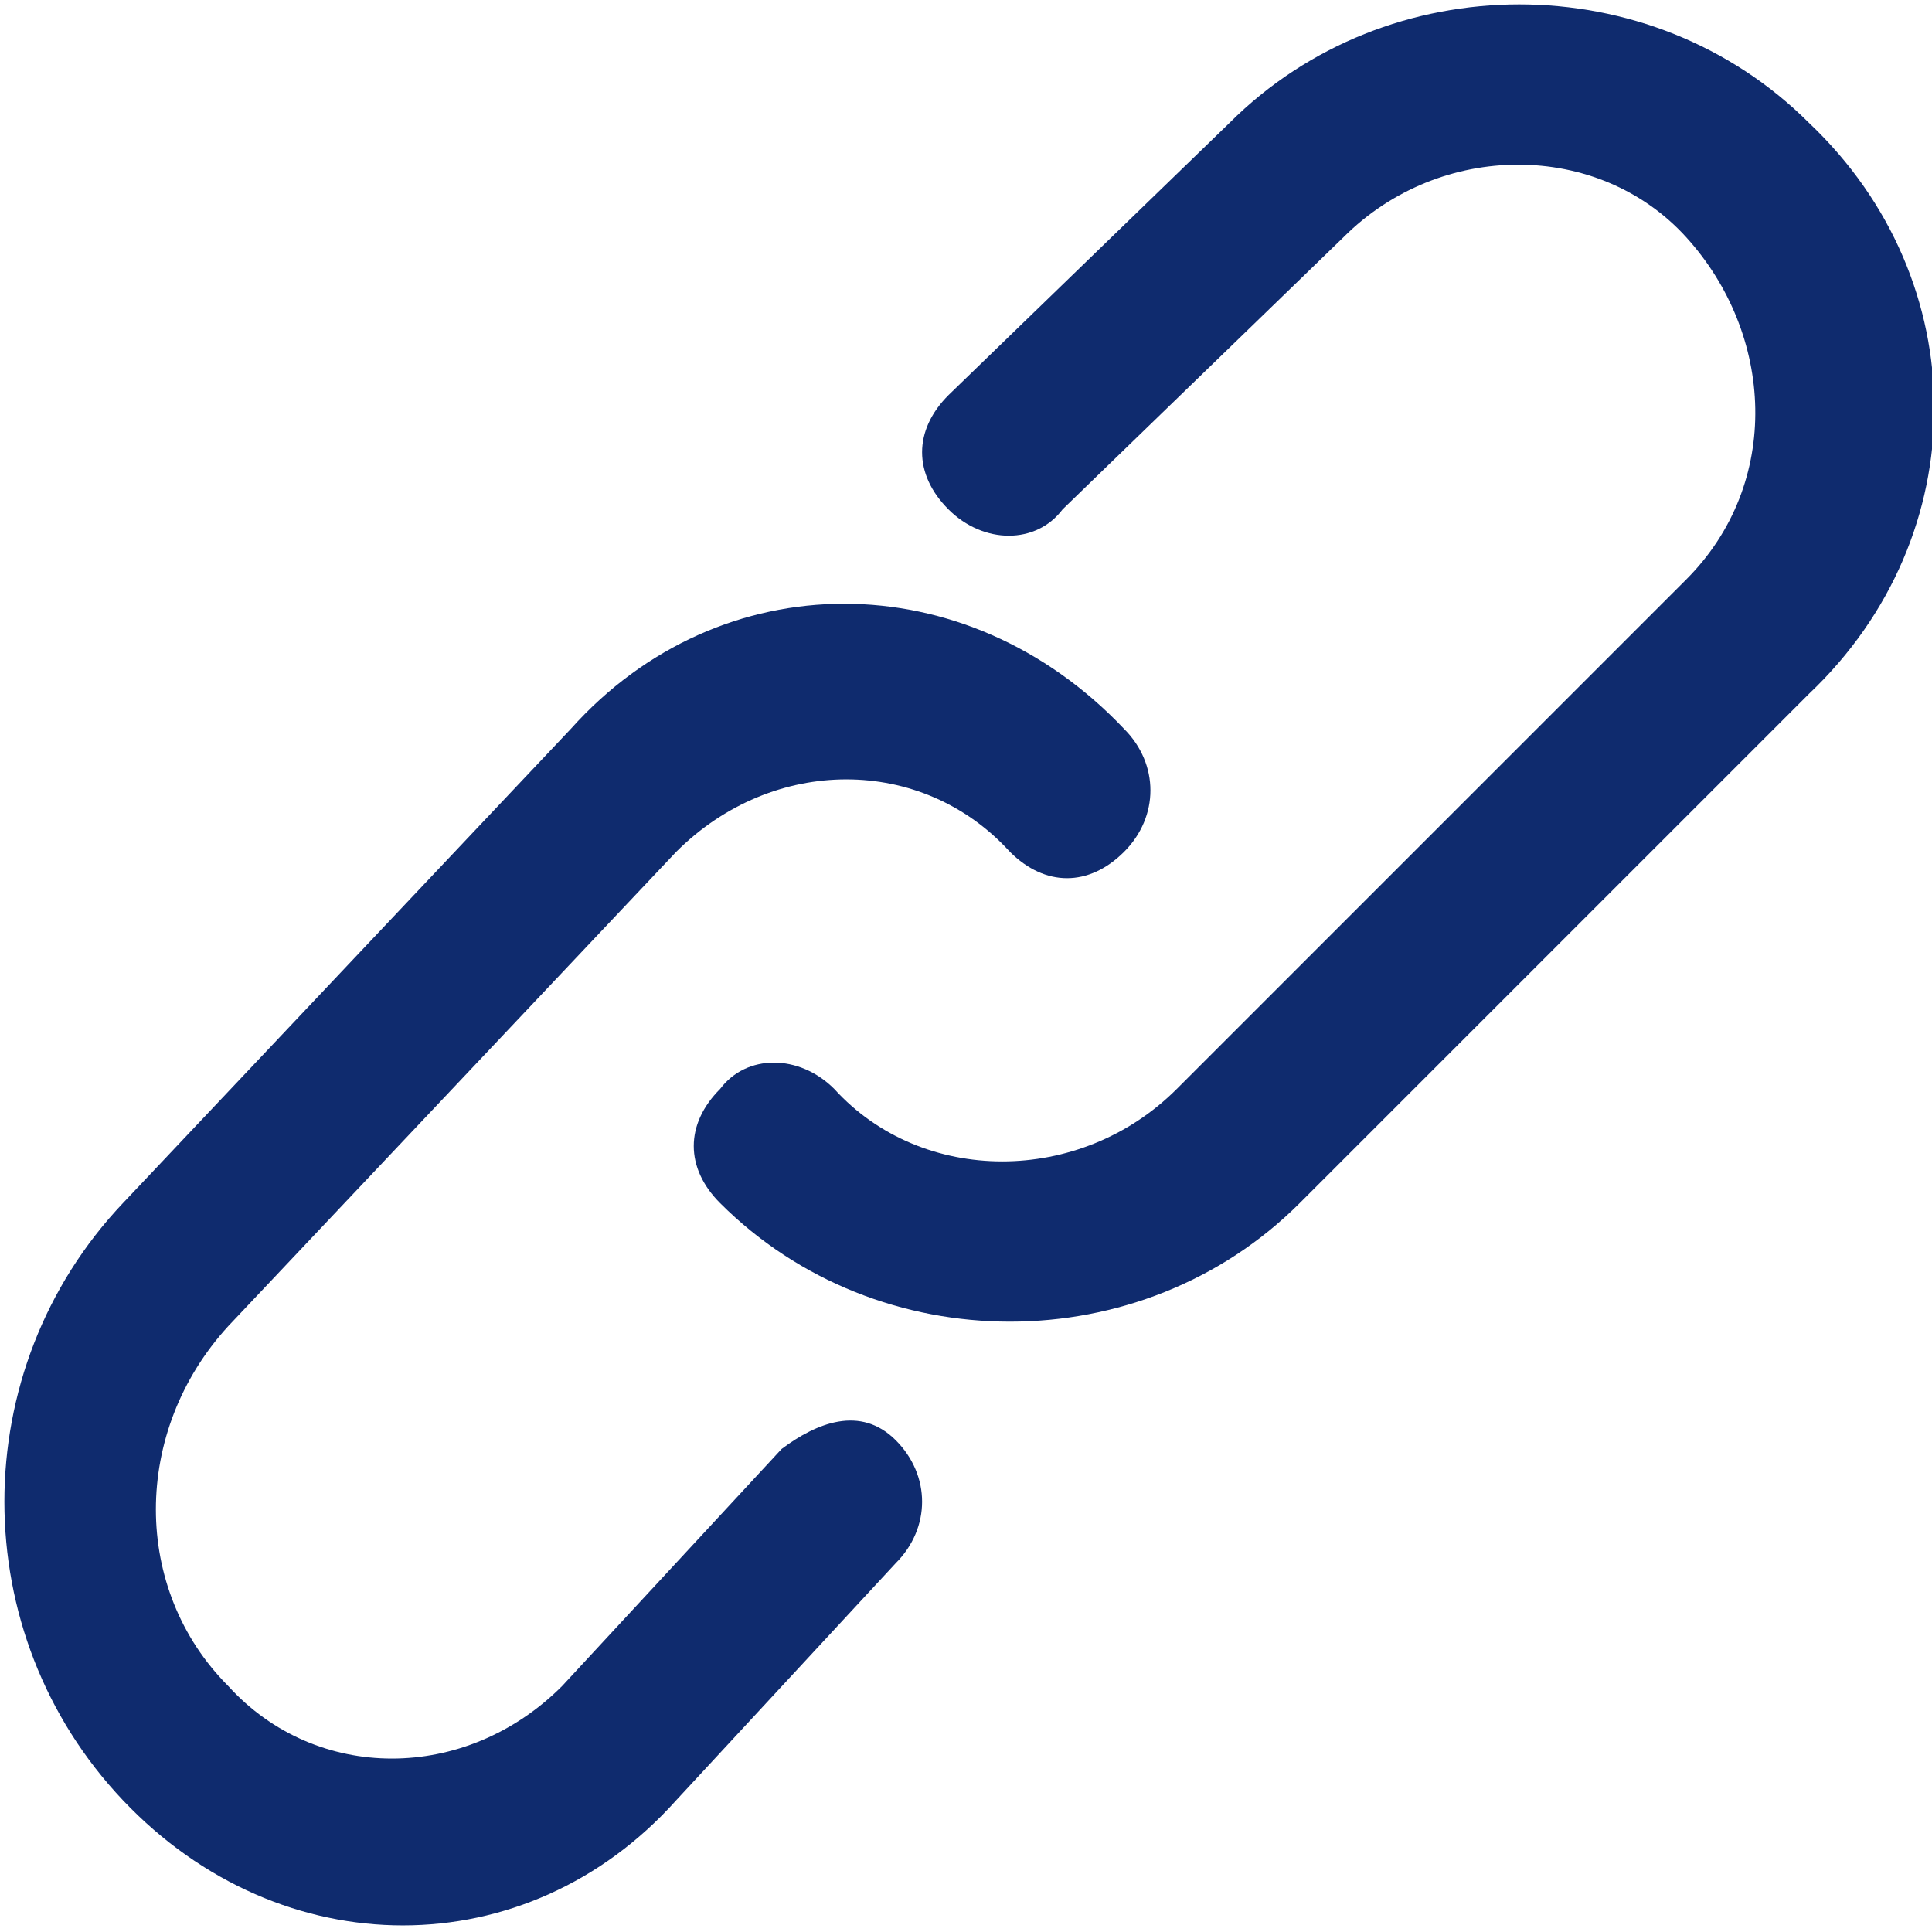
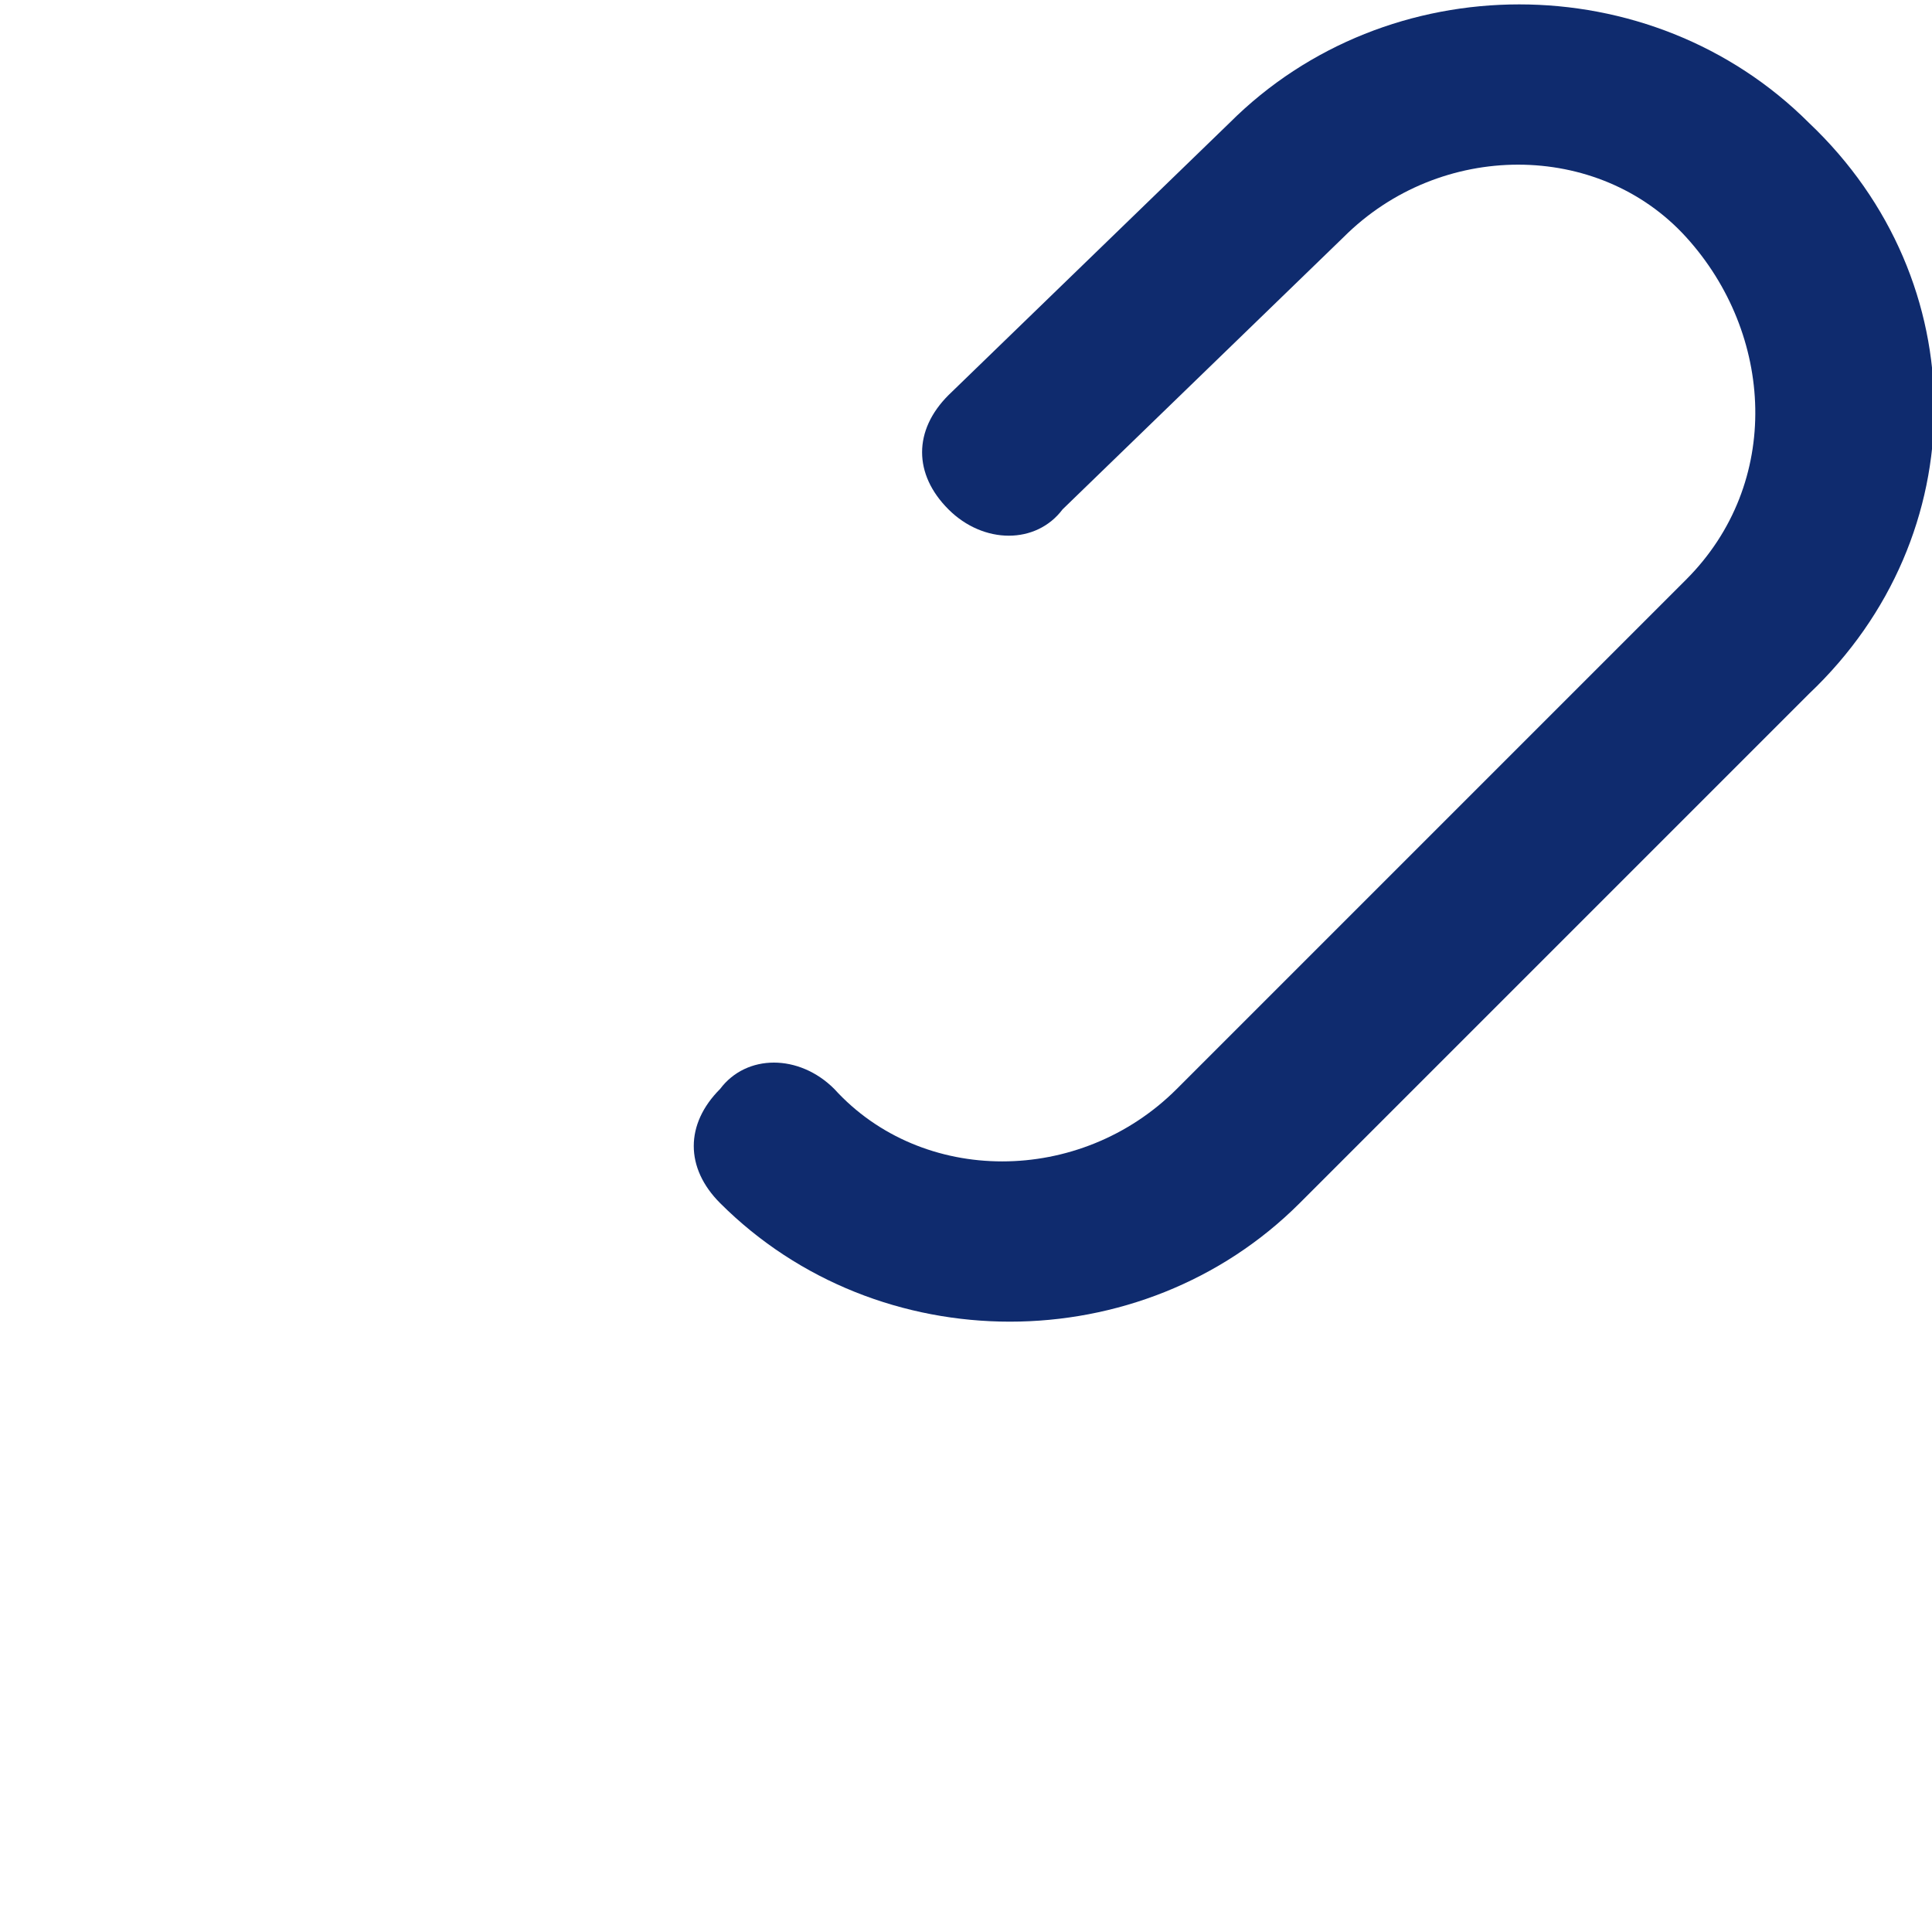
<svg xmlns="http://www.w3.org/2000/svg" version="1.1" id="Calque_1" x="0px" y="0px" viewBox="0 0 22 22" style="enable-background:new 0 0 22 22;" xml:space="preserve">
  <style type="text/css">
	.st0{fill:#0F2B6E;}
</style>
  <g>
    <g>
      <g>
-         <path class="st0" d="M8.9,16.5l-2.5,2.7c-1.1,1.1-2.8,1.1-3.8,0c-1.1-1.1-1.1-2.9,0-4.1l5.1-5.4c1.1-1.1,2.8-1.1,3.8,0     c0.4,0.4,0.9,0.4,1.3,0c0.4-0.4,0.4-1,0-1.4c-1.8-1.9-4.6-1.9-6.3,0l-5.1,5.4c-1.8,1.9-1.8,4.9,0,6.8c1.8,1.9,4.6,1.9,6.3,0     l2.5-2.7c0.4-0.4,0.4-1,0-1.4S9.3,16.2,8.9,16.5L8.9,16.5z" />
        <path class="st0" d="M20.6,1.4c-1.8-1.8-4.8-1.8-6.6,0l-3.2,3.1c-0.4,0.4-0.4,0.9,0,1.3c0.4,0.4,1,0.4,1.3,0l3.2-3.1     c1.1-1.1,2.9-1.1,3.9,0s1.1,2.8,0,3.9l-5.8,5.8c-1.1,1.1-2.9,1.1-3.9,0c-0.4-0.4-1-0.4-1.3,0c-0.4,0.4-0.4,0.9,0,1.3     c1.8,1.8,4.8,1.8,6.6,0l5.8-5.8C22.5,6.1,22.5,3.2,20.6,1.4z" />
      </g>
    </g>
  </g>
</svg>